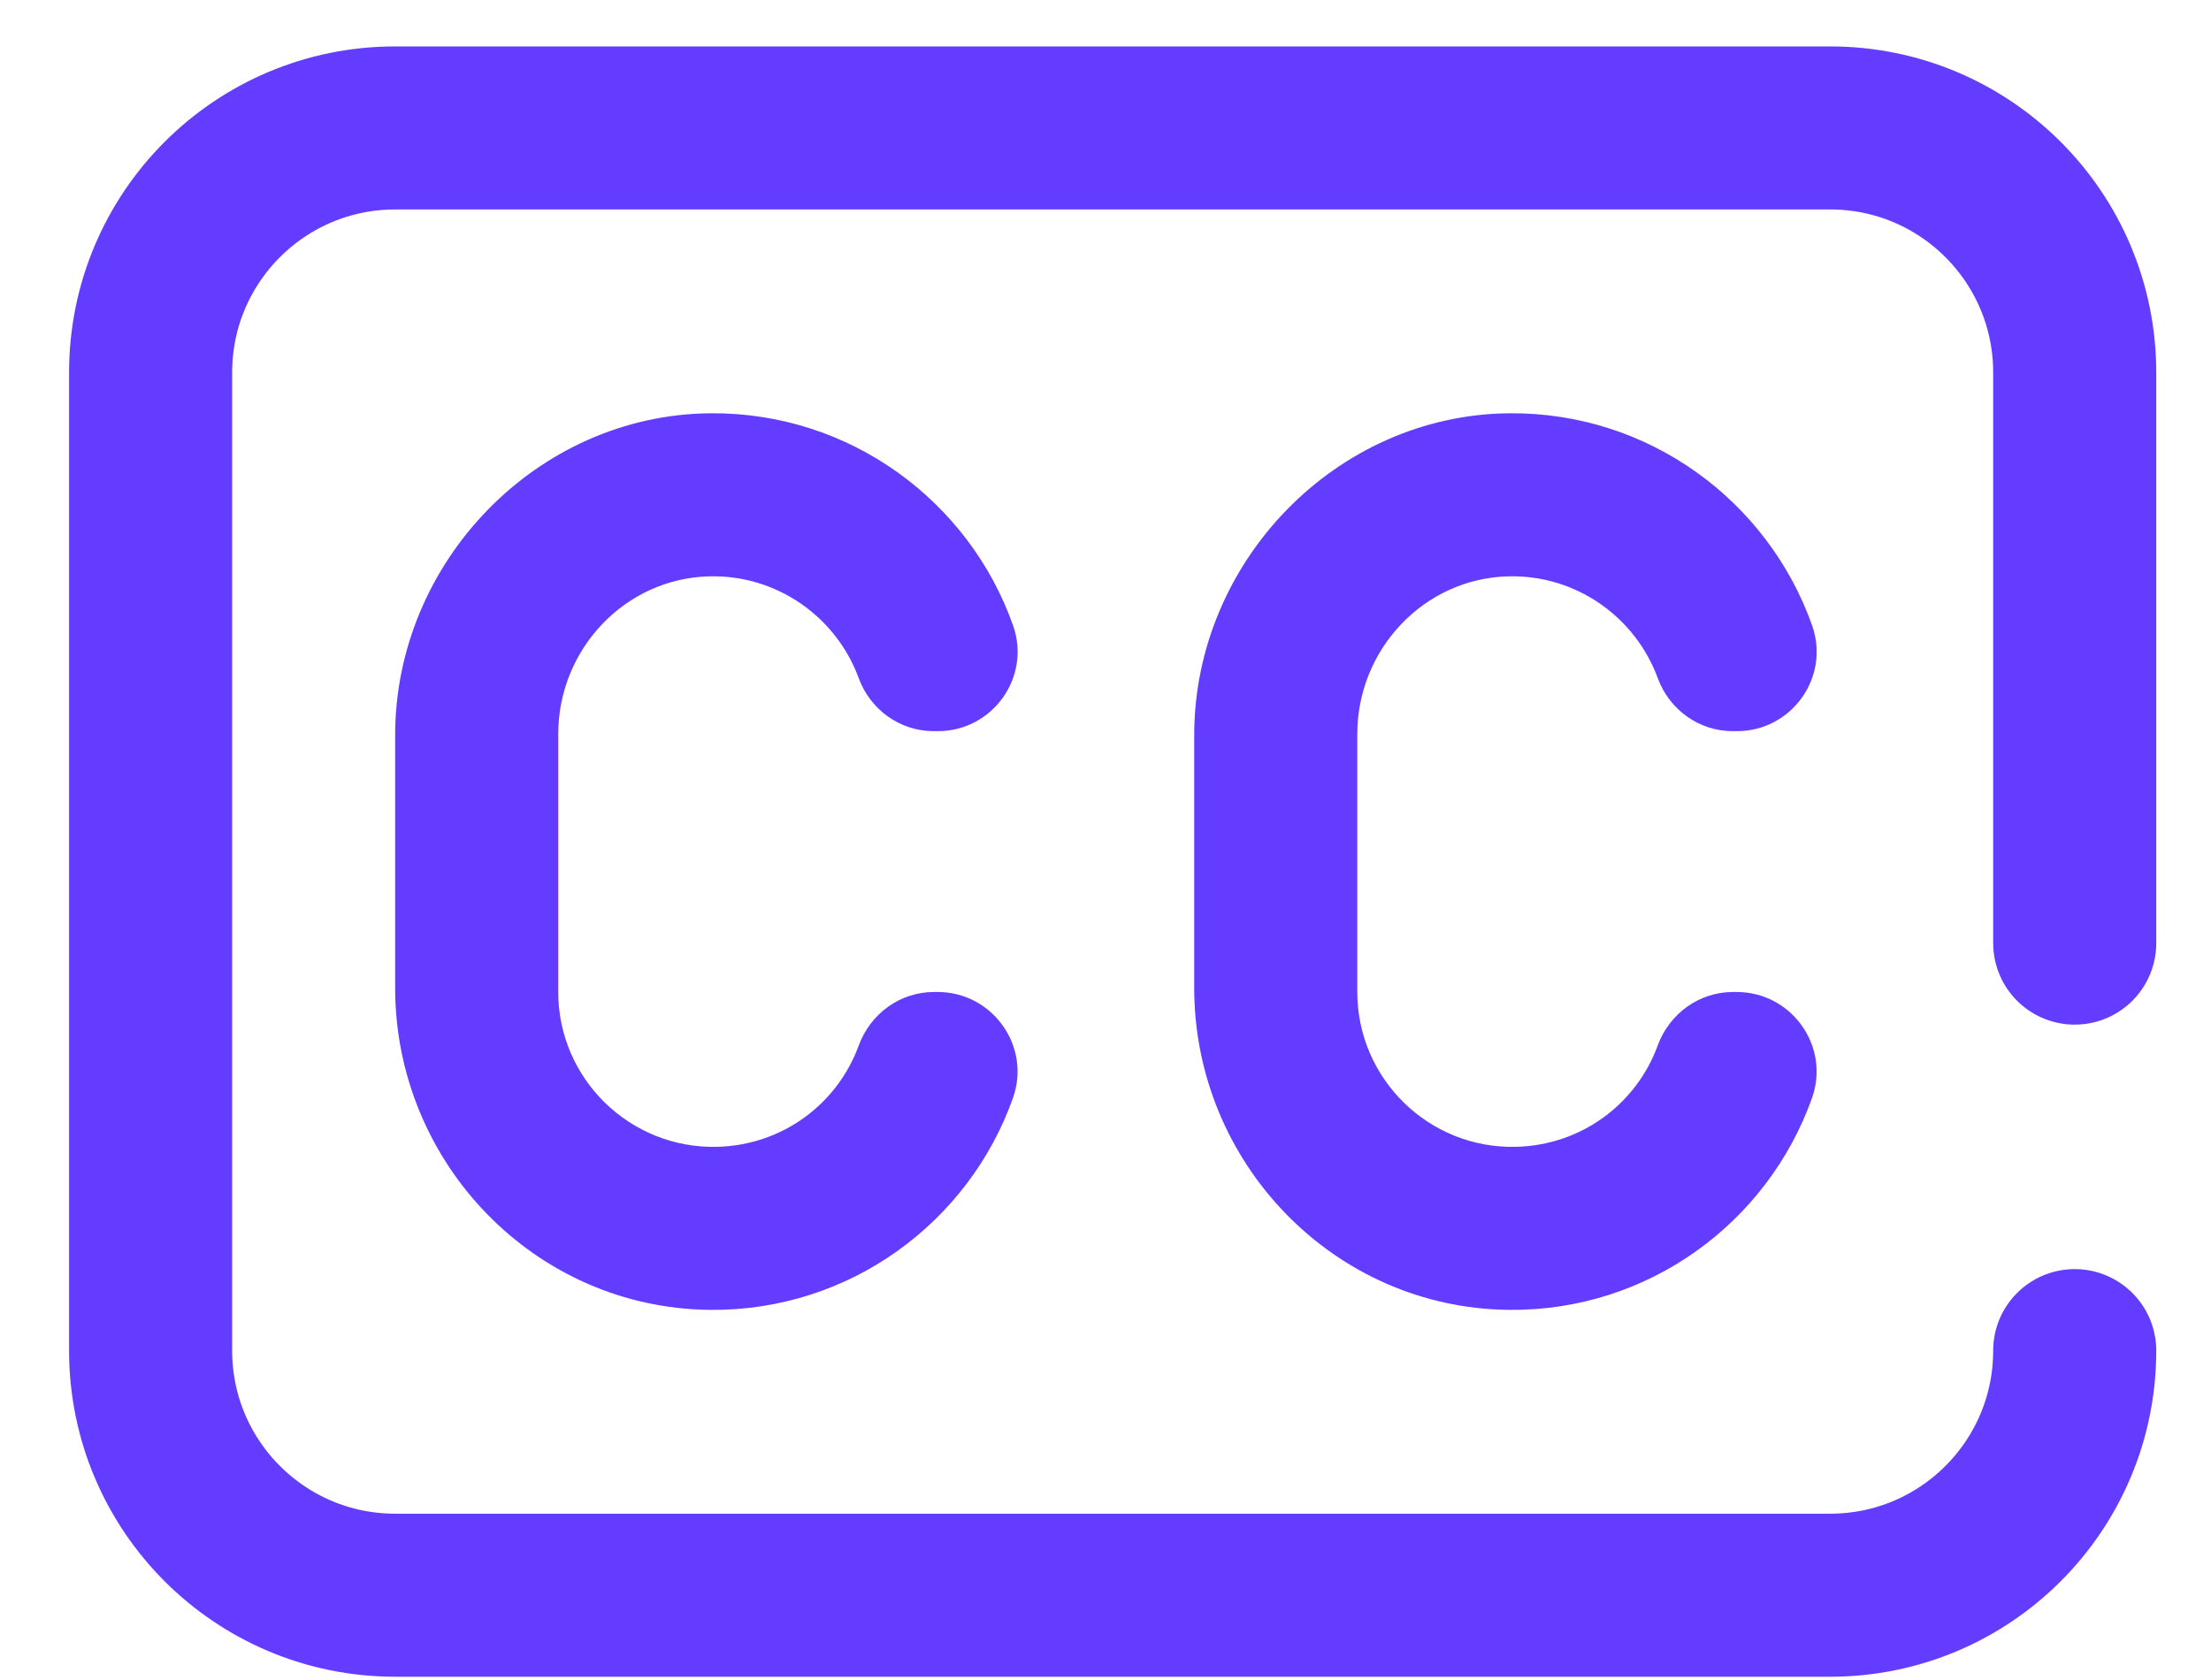
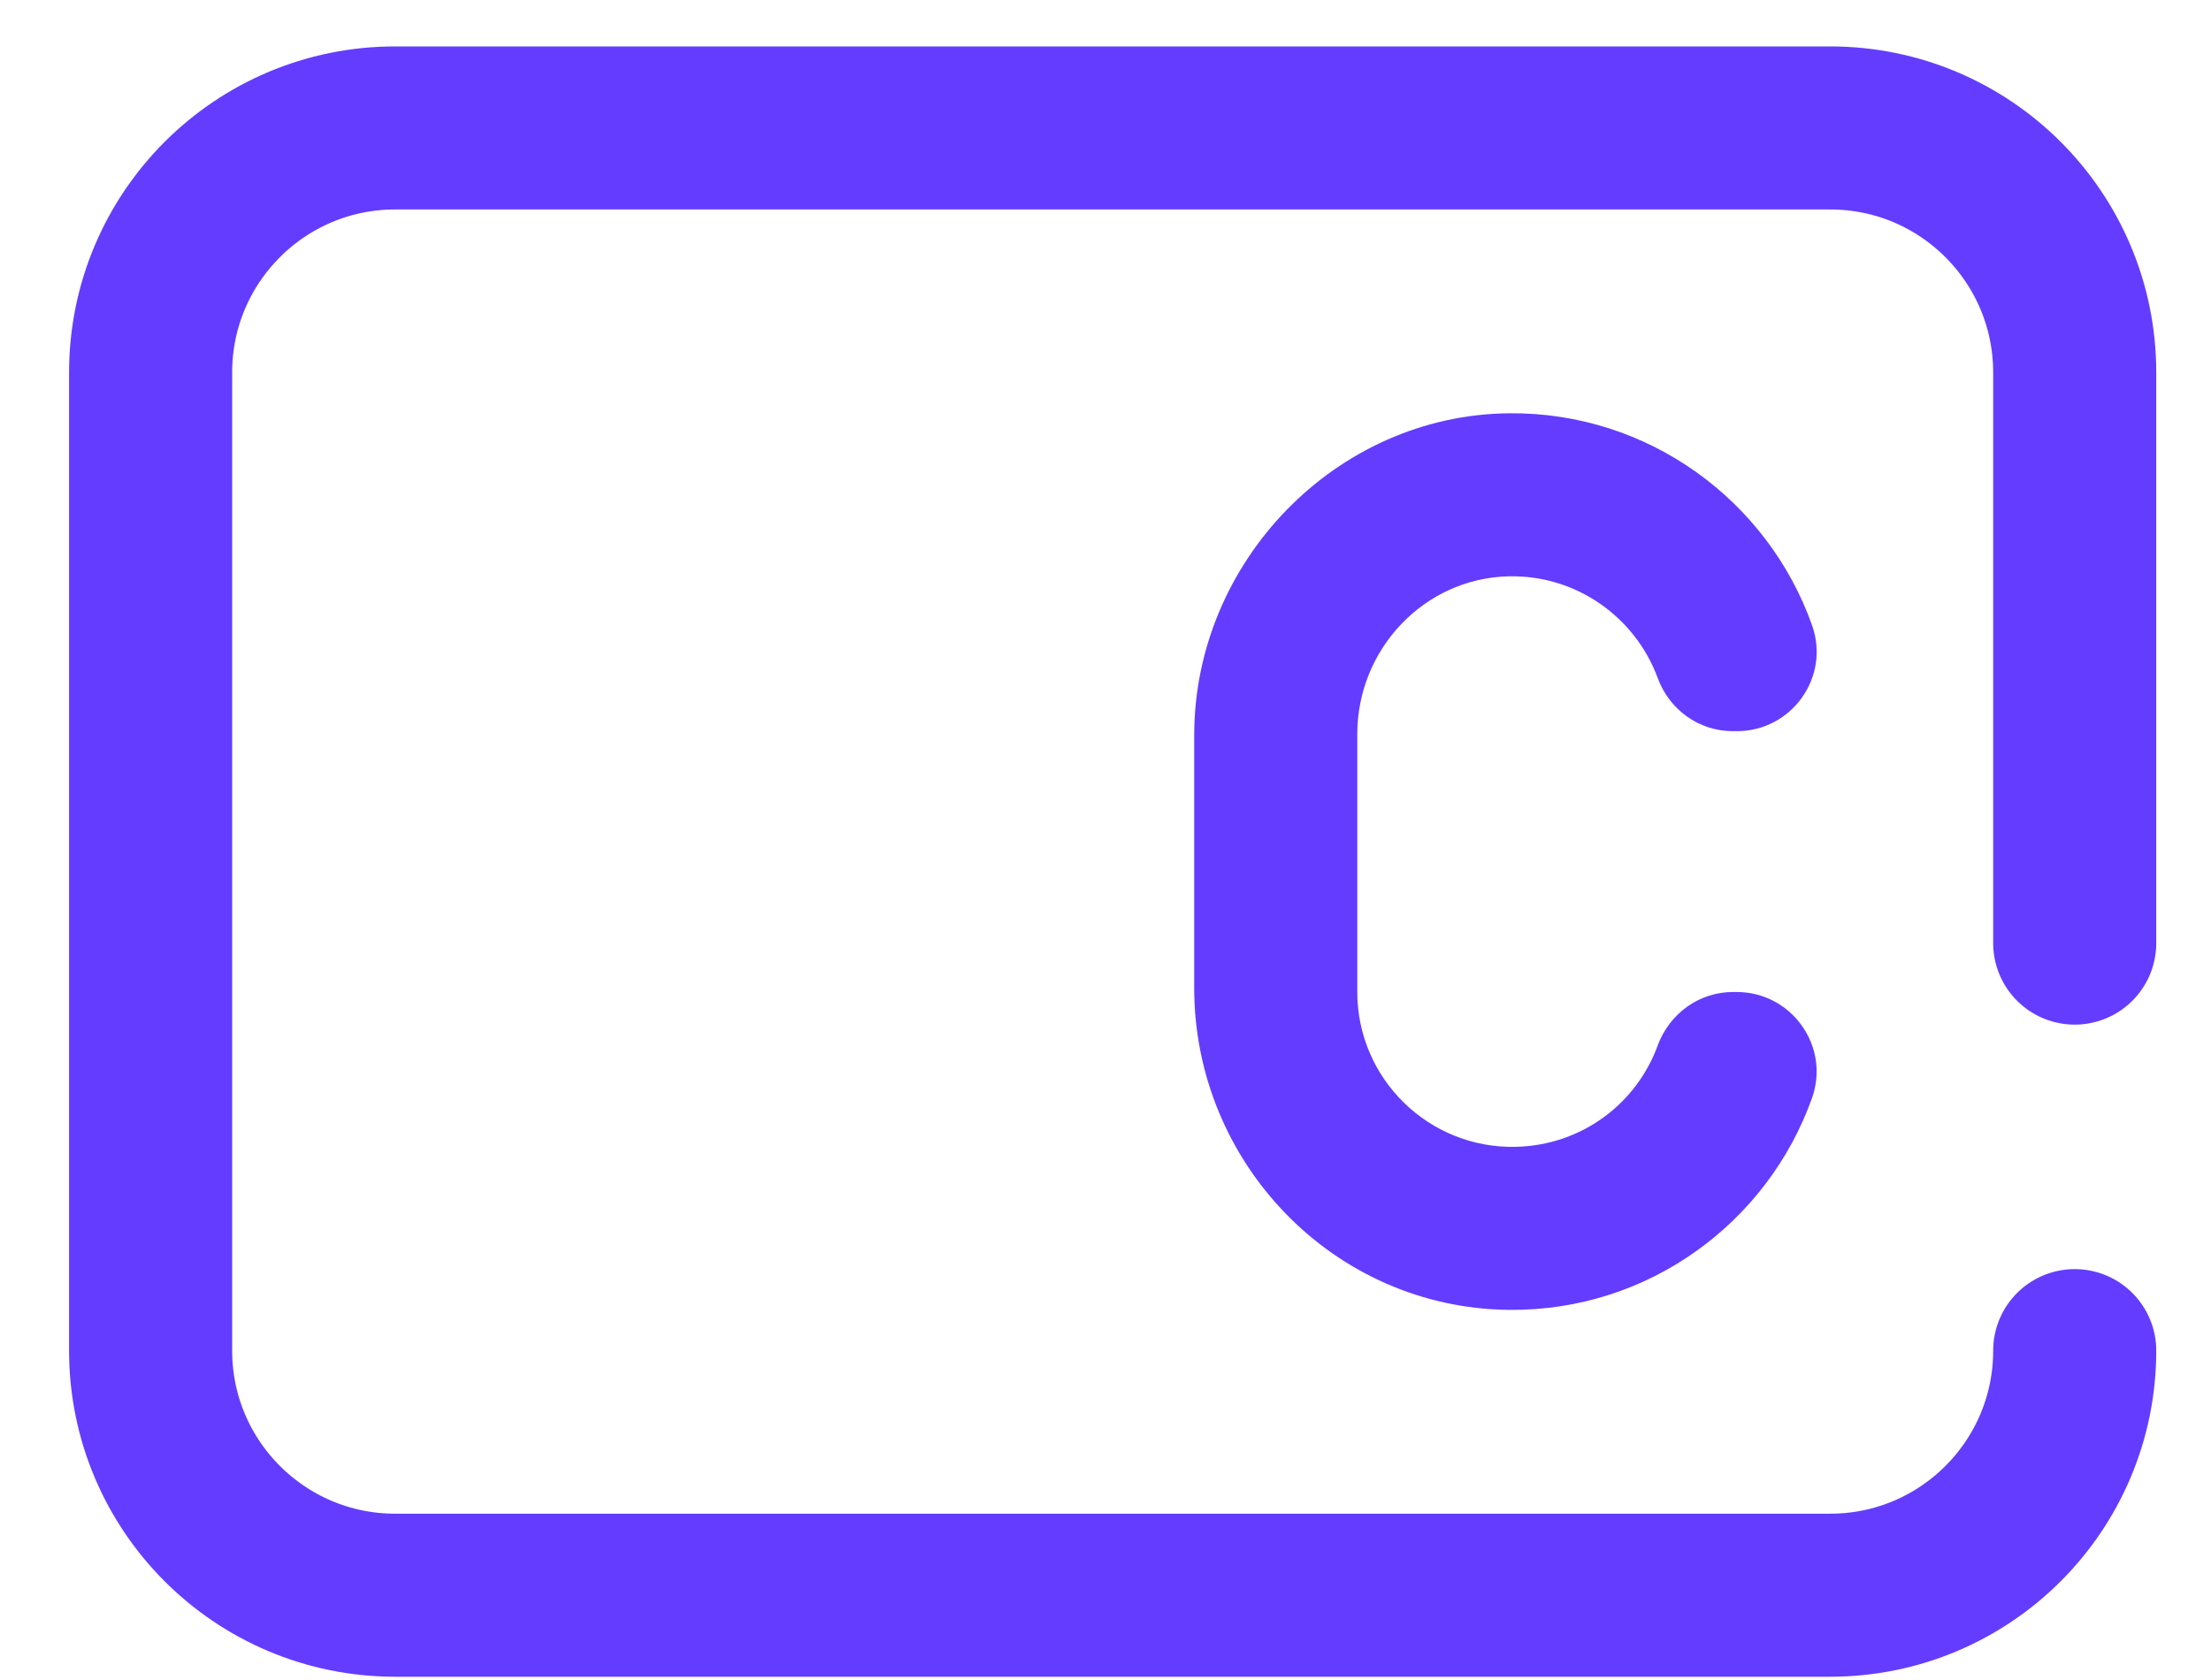
<svg xmlns="http://www.w3.org/2000/svg" width="25" height="19" viewBox="0 0 25 19" fill="none">
  <path d="M23.459 15.275C23.459 16.803 22.221 18.041 20.694 18.041H4.468C2.941 18.041 1.703 16.803 1.703 15.275V4.213C1.703 2.685 2.941 1.447 4.468 1.447H20.694C22.221 1.447 23.459 2.685 23.459 4.213V10.666" stroke="#643CFF" stroke-width="1.844" stroke-miterlimit="10" stroke-linecap="round" />
-   <path d="M10.561 11.219C10.176 11.219 9.841 11.465 9.709 11.826C9.469 12.483 8.849 12.953 8.106 12.97C7.121 12.993 6.312 12.199 6.312 11.219V8.302C6.312 7.345 7.065 6.541 8.021 6.518C8.794 6.5 9.458 6.985 9.709 7.668C9.84 8.026 10.175 8.269 10.557 8.269H10.605C11.223 8.269 11.661 7.658 11.455 7.074C10.958 5.667 9.607 4.659 8.028 4.674C6.07 4.693 4.468 6.356 4.468 8.315V11.173C4.468 13.153 6.049 14.795 8.028 14.814C9.606 14.83 10.956 13.823 11.454 12.417C11.661 11.832 11.222 11.219 10.602 11.219H10.561Z" fill="#643CFF" />
  <path d="M19.595 11.219C19.211 11.219 18.875 11.465 18.743 11.826C18.503 12.483 17.883 12.953 17.14 12.97C16.155 12.993 15.347 12.199 15.347 11.219V8.302C15.347 7.345 16.1 6.541 17.056 6.518C17.829 6.5 18.493 6.985 18.744 7.668C18.875 8.026 19.21 8.269 19.592 8.269H19.64C20.258 8.269 20.696 7.658 20.49 7.074C19.992 5.667 18.642 4.659 17.063 4.674C15.104 4.693 13.503 6.356 13.503 8.315V11.173C13.503 13.153 15.084 14.795 17.063 14.814C18.641 14.83 19.99 13.823 20.489 12.417C20.696 11.832 20.257 11.219 19.636 11.219H19.595Z" fill="#643CFF" />
</svg>